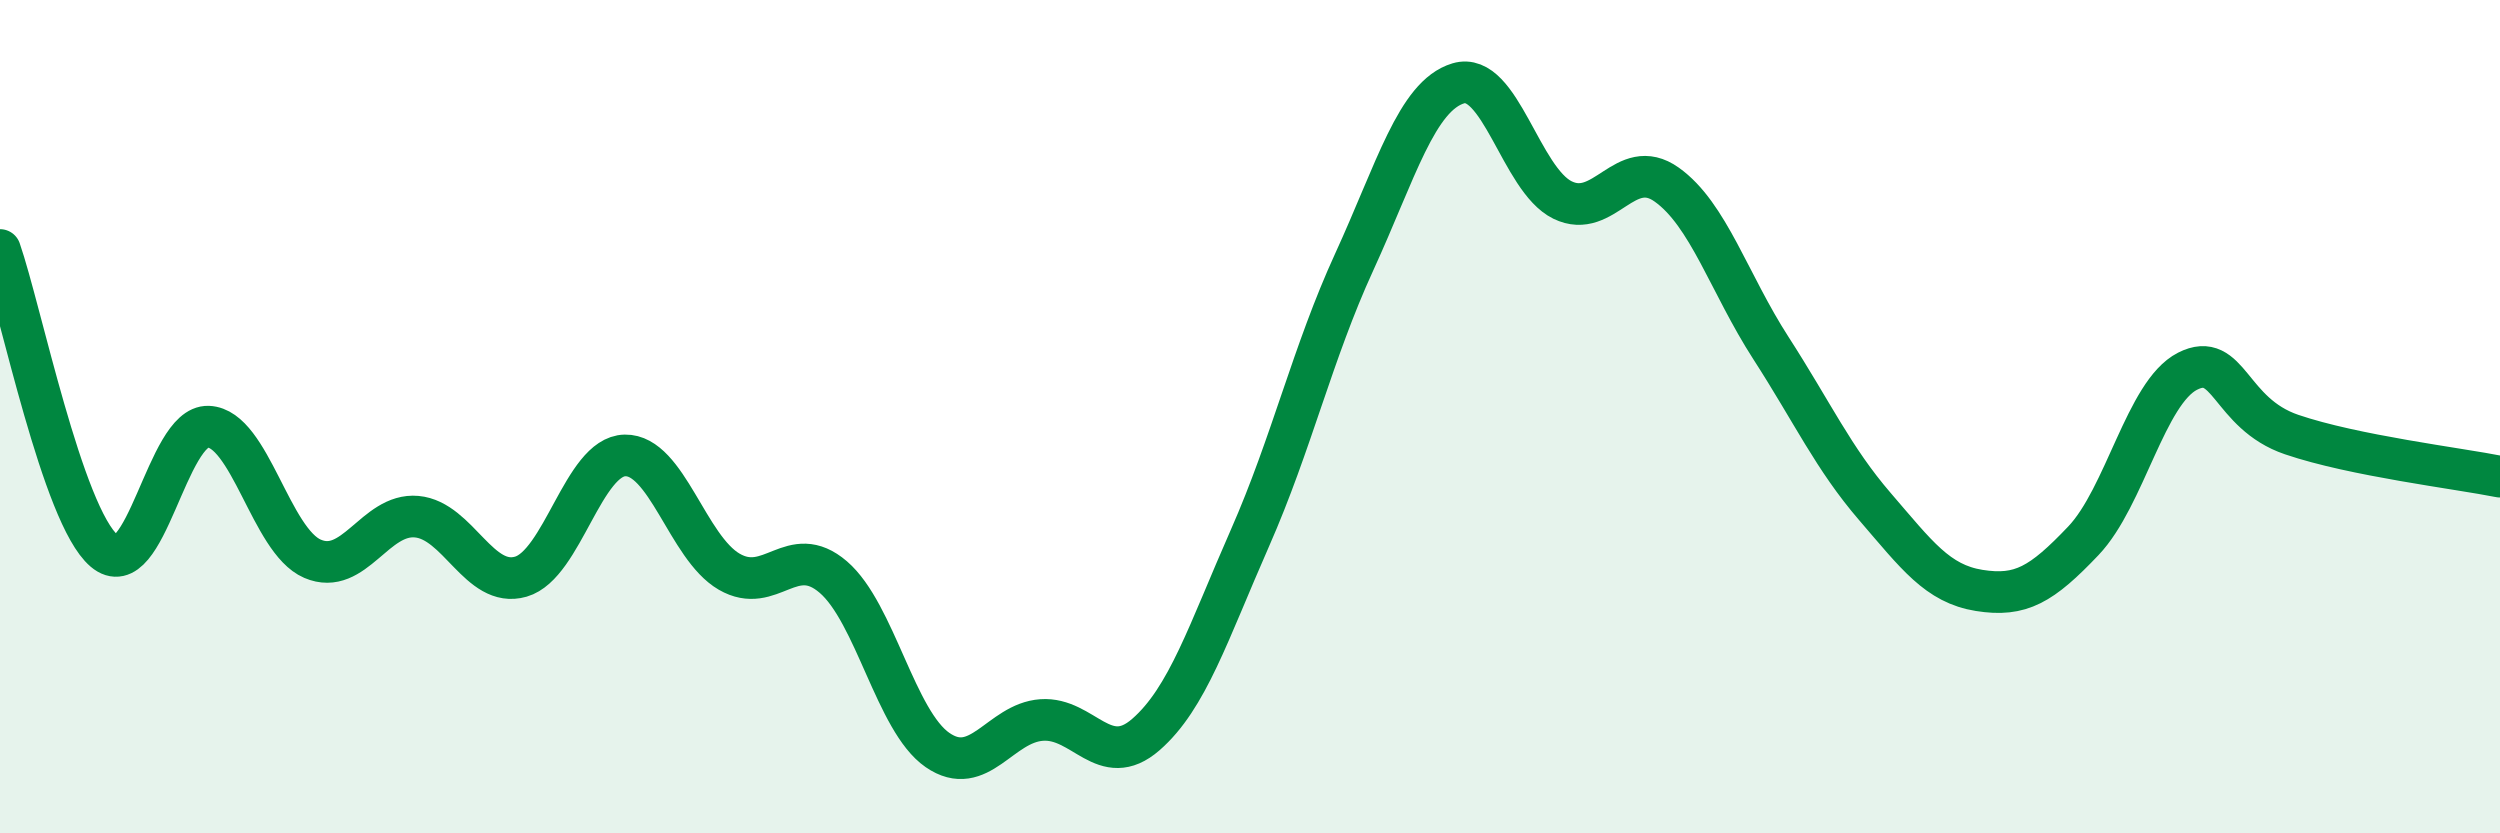
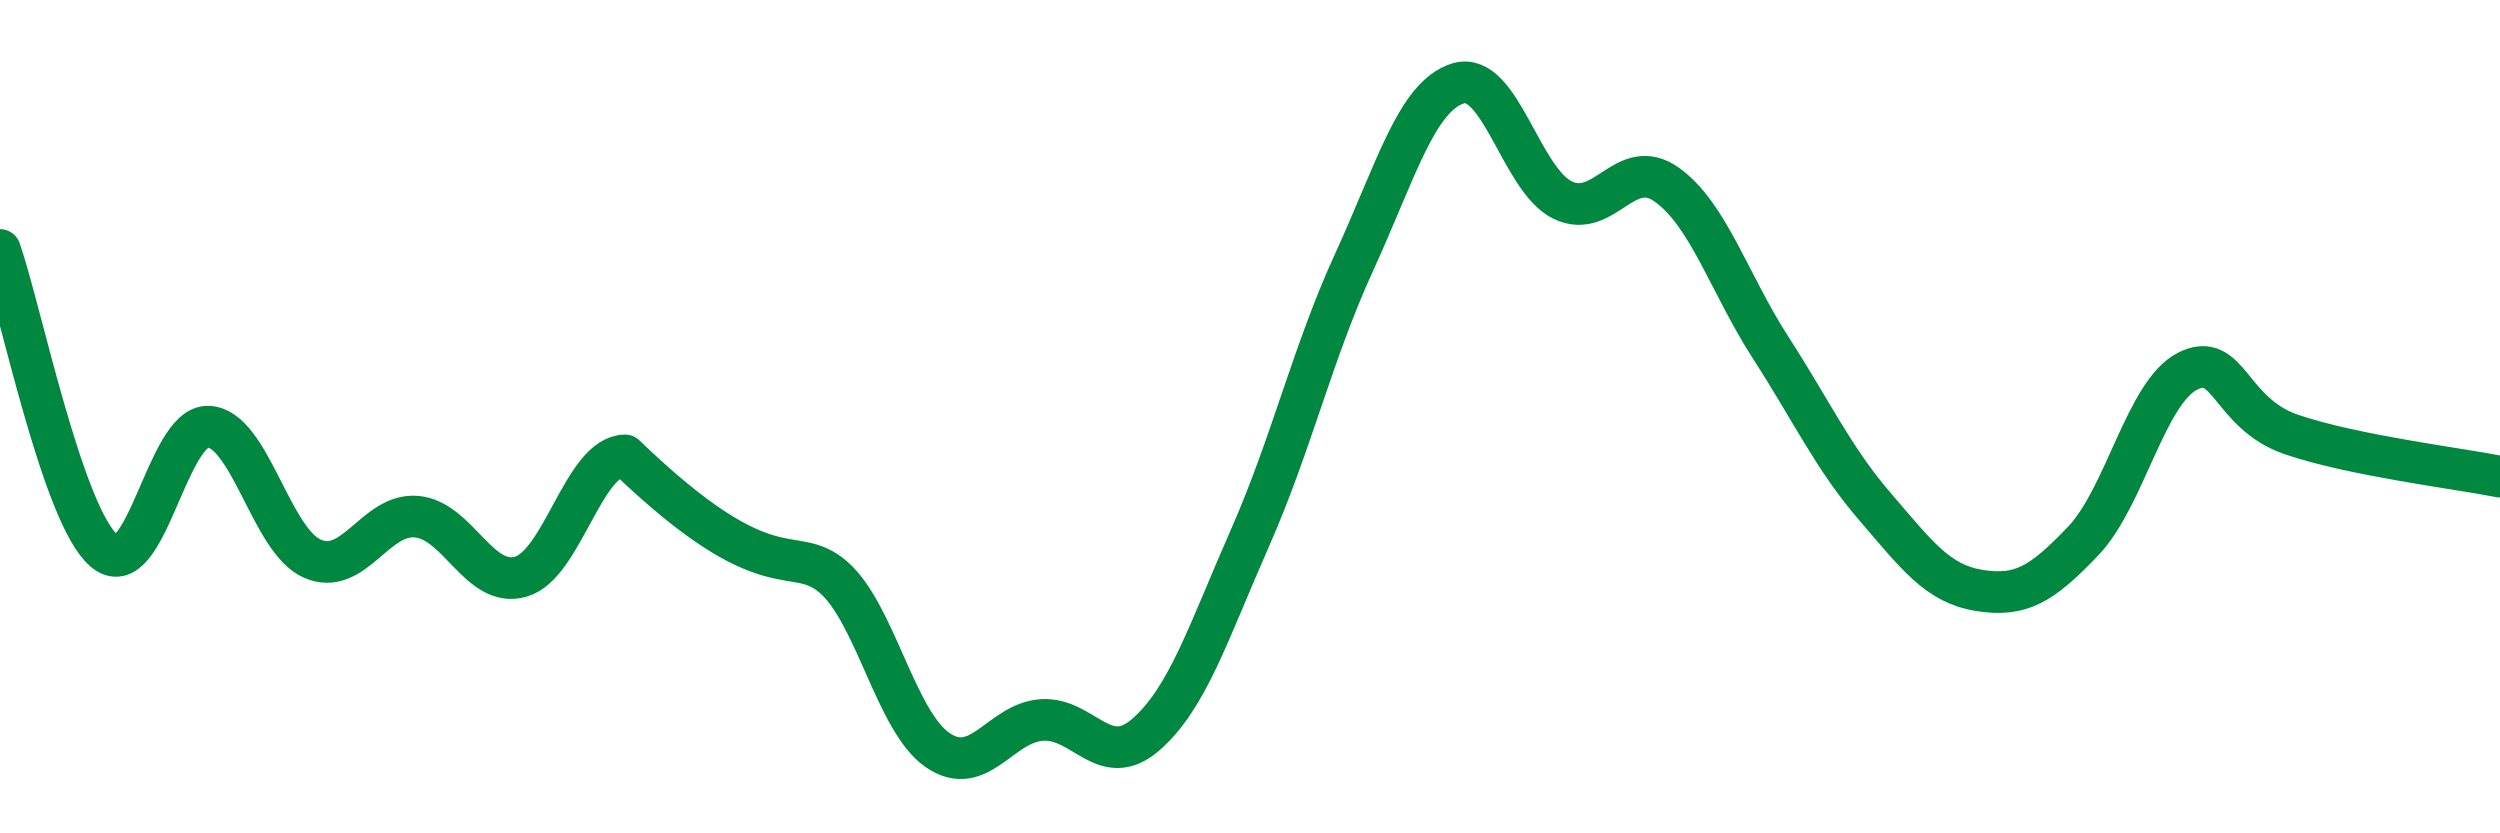
<svg xmlns="http://www.w3.org/2000/svg" width="60" height="20" viewBox="0 0 60 20">
-   <path d="M 0,6 C 0.5,7.44 1.5,12.37 2.5,13.22 C 3.5,14.07 4,10.2 5,10.24 C 6,10.28 6.5,12.98 7.5,13.41 C 8.5,13.84 9,12.31 10,12.4 C 11,12.49 11.5,14.13 12.5,13.84 C 13.5,13.55 14,10.95 15,10.93 C 16,10.91 16.5,13.14 17.5,13.72 C 18.5,14.3 19,12.99 20,13.85 C 21,14.71 21.5,17.31 22.5,18 C 23.5,18.69 24,17.35 25,17.28 C 26,17.21 26.5,18.5 27.5,17.63 C 28.5,16.76 29,15.18 30,12.91 C 31,10.64 31.5,8.47 32.5,6.29 C 33.5,4.11 34,2.3 35,2 C 36,1.7 36.5,4.31 37.5,4.8 C 38.5,5.29 39,3.72 40,4.43 C 41,5.14 41.5,6.8 42.5,8.35 C 43.5,9.9 44,11 45,12.16 C 46,13.32 46.5,14.01 47.5,14.17 C 48.5,14.33 49,14.03 50,12.98 C 51,11.93 51.5,9.42 52.5,8.91 C 53.5,8.4 53.5,9.92 55,10.43 C 56.5,10.94 59,11.24 60,11.44L60 20L0 20Z" fill="#008740" opacity="0.1" stroke-linecap="round" stroke-linejoin="round" />
-   <path d="M 0,6 C 0.5,7.44 1.5,12.37 2.5,13.22 C 3.5,14.07 4,10.2 5,10.24 C 6,10.28 6.5,12.98 7.5,13.41 C 8.5,13.84 9,12.31 10,12.4 C 11,12.49 11.5,14.13 12.5,13.84 C 13.5,13.55 14,10.95 15,10.93 C 16,10.91 16.5,13.14 17.5,13.72 C 18.5,14.3 19,12.99 20,13.85 C 21,14.71 21.5,17.31 22.5,18 C 23.5,18.69 24,17.35 25,17.28 C 26,17.21 26.5,18.5 27.5,17.63 C 28.5,16.76 29,15.18 30,12.91 C 31,10.64 31.5,8.47 32.5,6.29 C 33.5,4.11 34,2.3 35,2 C 36,1.7 36.5,4.31 37.5,4.8 C 38.5,5.29 39,3.72 40,4.43 C 41,5.14 41.5,6.8 42.5,8.35 C 43.5,9.9 44,11 45,12.16 C 46,13.32 46.5,14.01 47.5,14.17 C 48.5,14.33 49,14.03 50,12.98 C 51,11.93 51.5,9.42 52.5,8.91 C 53.5,8.4 53.5,9.92 55,10.43 C 56.5,10.94 59,11.24 60,11.44" stroke="#008740" stroke-width="1" fill="none" stroke-linecap="round" stroke-linejoin="round" />
+   <path d="M 0,6 C 0.5,7.44 1.5,12.37 2.5,13.22 C 3.5,14.07 4,10.2 5,10.24 C 6,10.28 6.5,12.98 7.5,13.41 C 8.5,13.84 9,12.31 10,12.4 C 11,12.49 11.5,14.13 12.5,13.84 C 13.5,13.55 14,10.95 15,10.93 C 18.5,14.3 19,12.99 20,13.85 C 21,14.71 21.5,17.31 22.5,18 C 23.5,18.69 24,17.35 25,17.28 C 26,17.21 26.5,18.5 27.5,17.63 C 28.5,16.76 29,15.18 30,12.91 C 31,10.64 31.5,8.47 32.5,6.29 C 33.5,4.11 34,2.3 35,2 C 36,1.7 36.5,4.31 37.5,4.8 C 38.5,5.29 39,3.72 40,4.43 C 41,5.14 41.5,6.8 42.5,8.35 C 43.5,9.9 44,11 45,12.16 C 46,13.32 46.5,14.01 47.5,14.17 C 48.5,14.33 49,14.03 50,12.98 C 51,11.93 51.5,9.42 52.5,8.91 C 53.5,8.4 53.5,9.92 55,10.43 C 56.5,10.94 59,11.24 60,11.44" stroke="#008740" stroke-width="1" fill="none" stroke-linecap="round" stroke-linejoin="round" />
</svg>